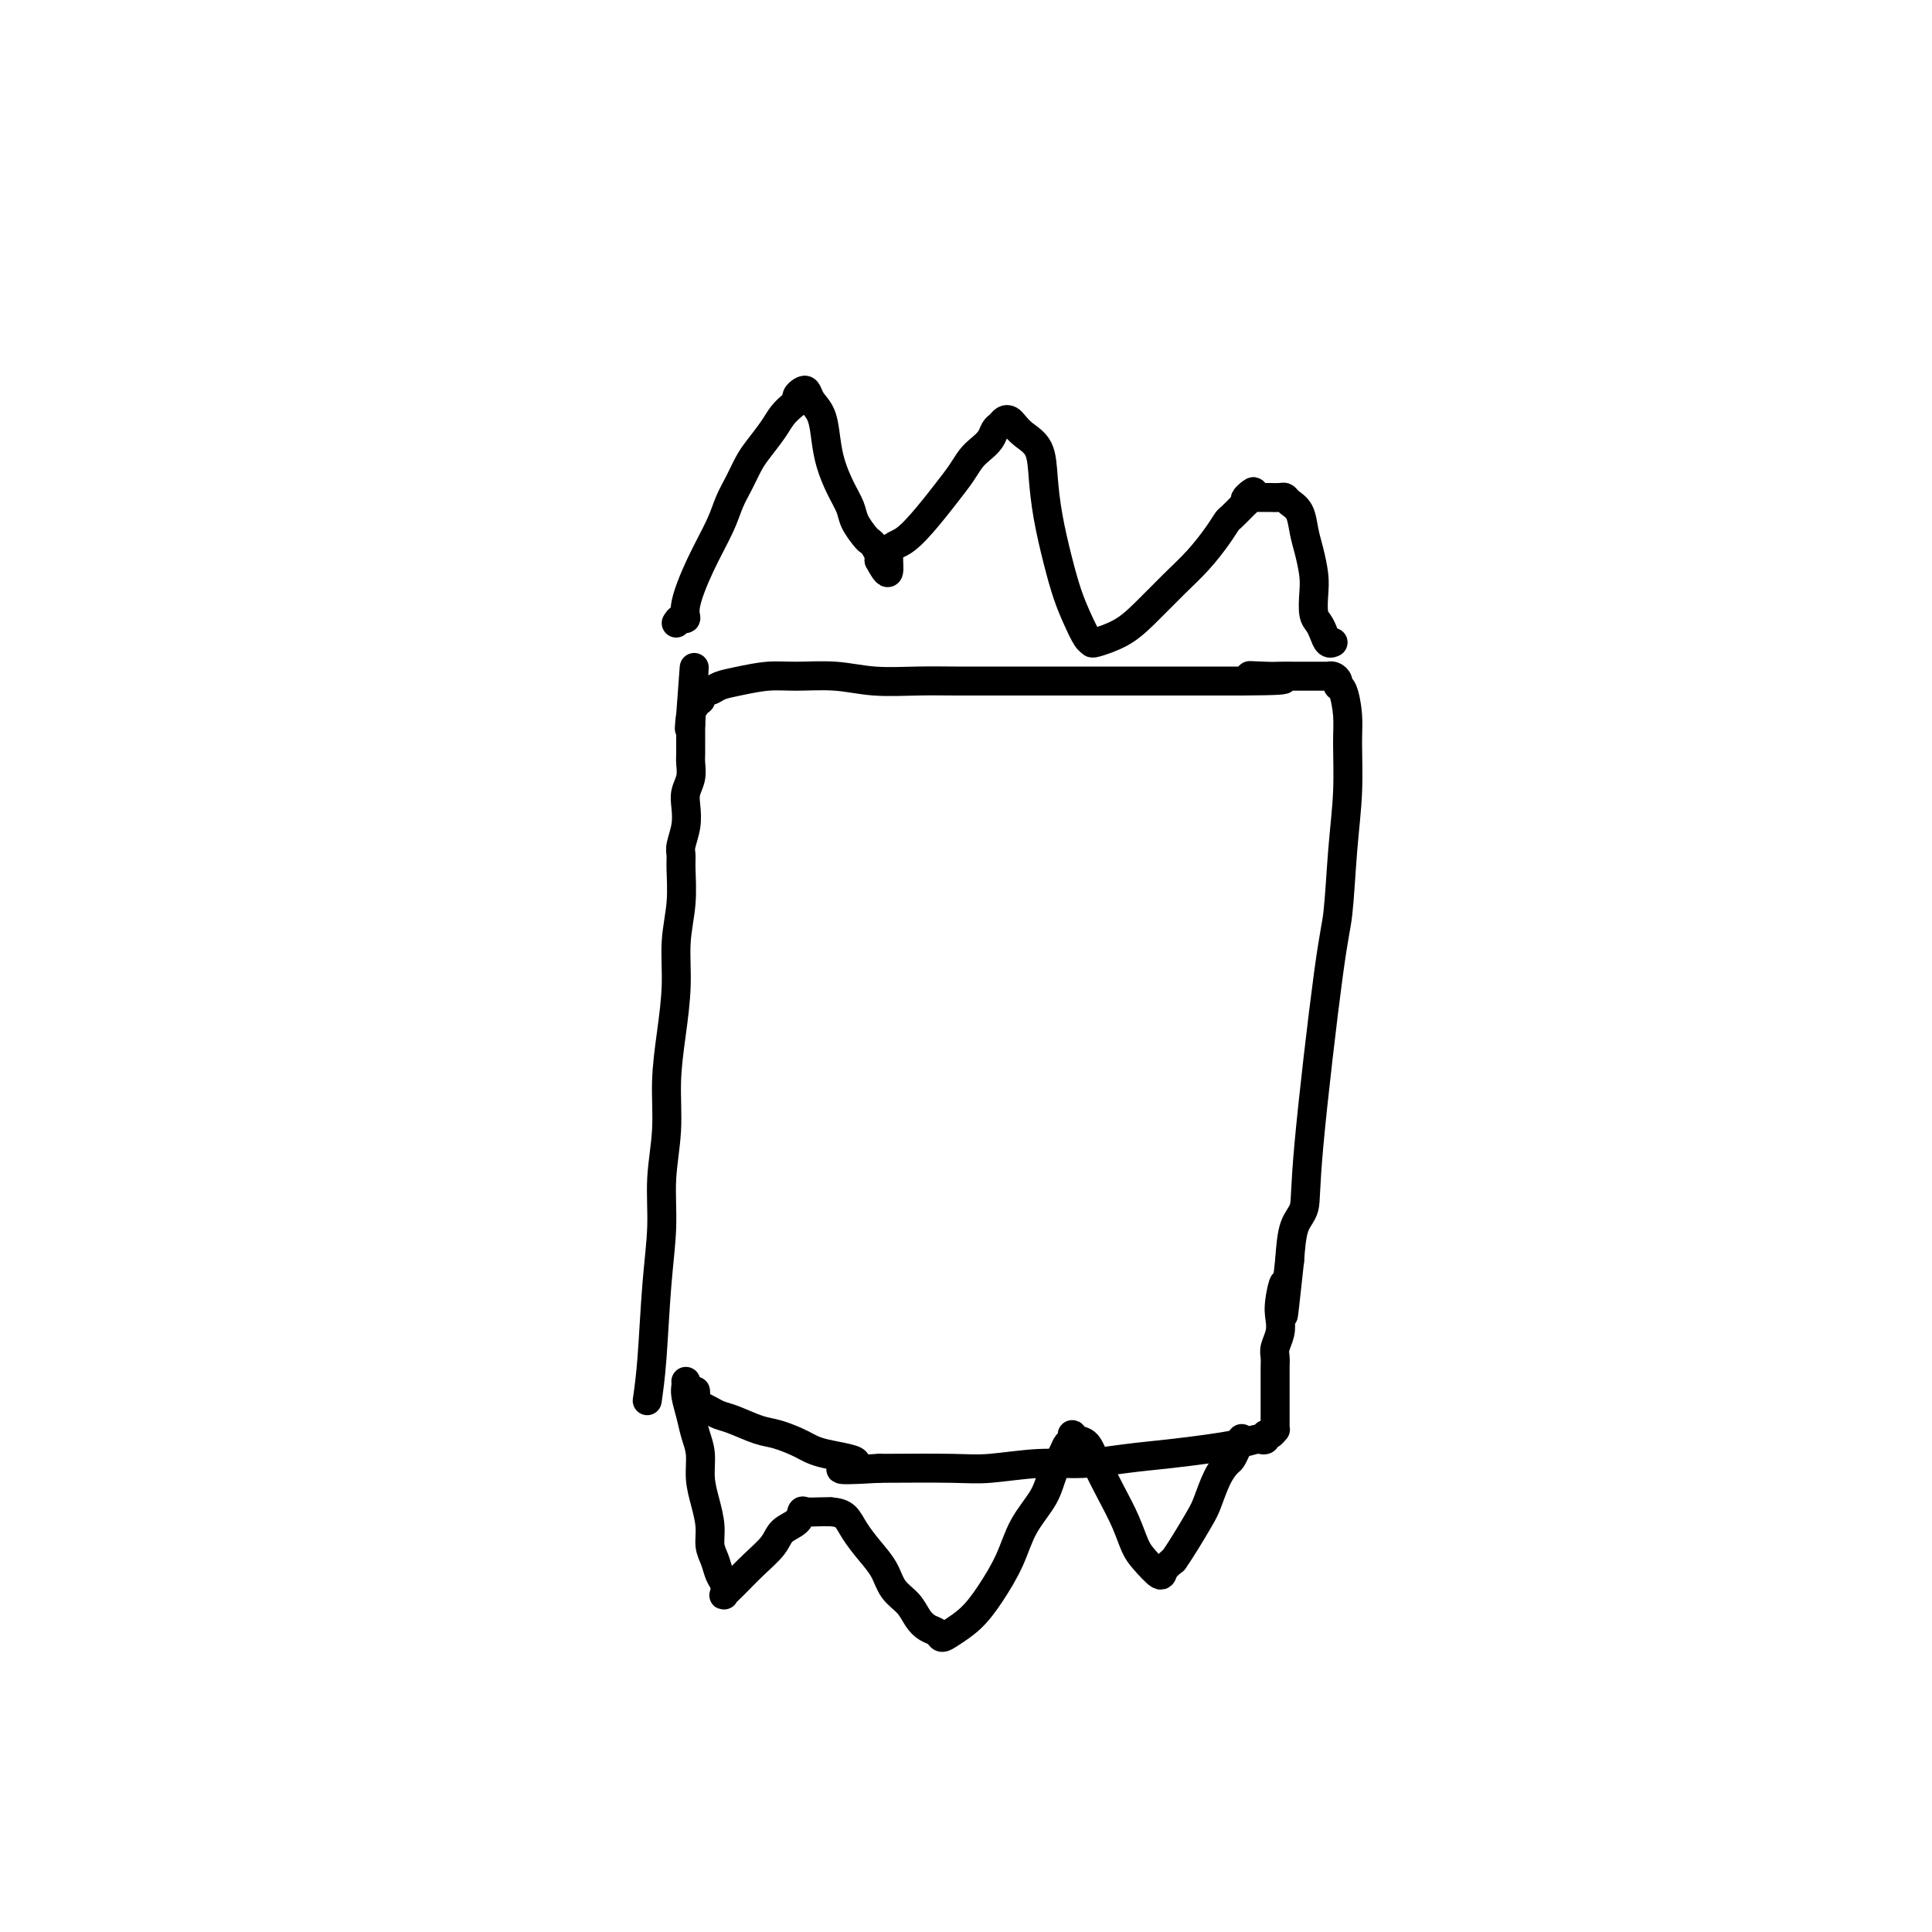
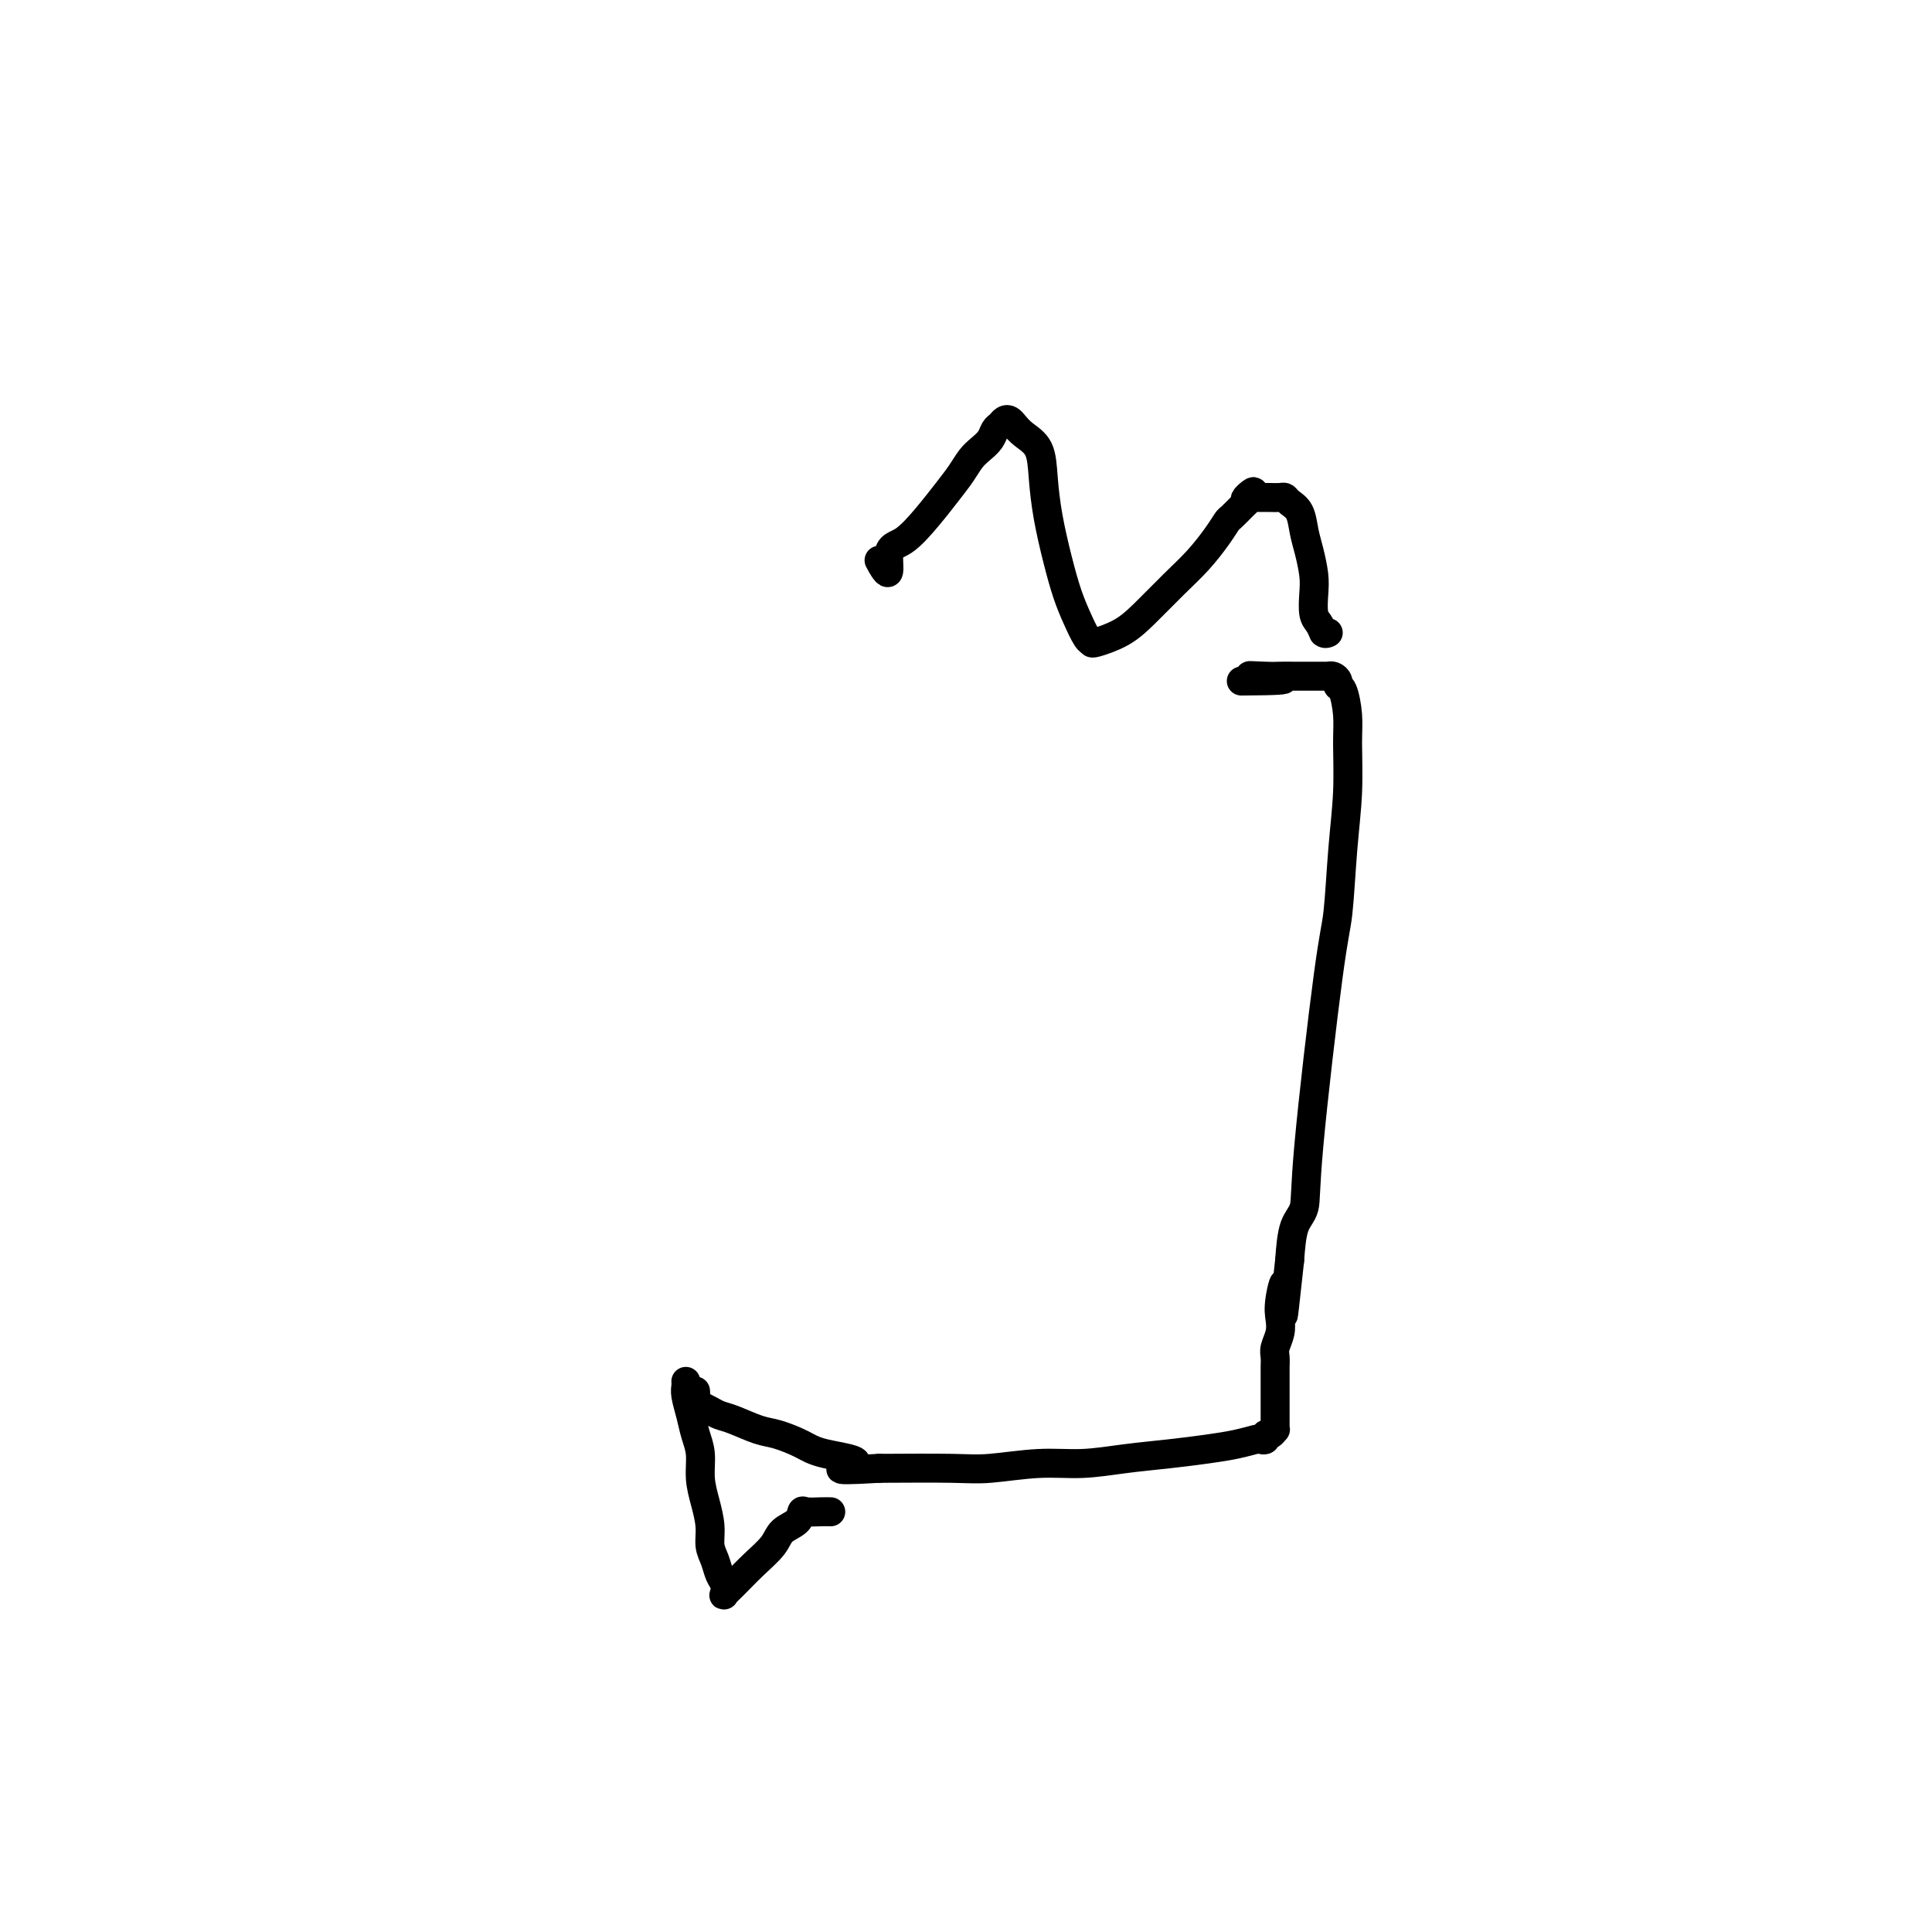
<svg xmlns="http://www.w3.org/2000/svg" viewBox="0 0 400 400" version="1.1">
  <g fill="none" stroke="#000000" stroke-width="6" stroke-linecap="round" stroke-linejoin="round">
-     <path d="M134,290c0.342,-2.405 0.684,-4.810 1,-9c0.316,-4.190 0.606,-10.164 1,-15c0.394,-4.836 0.893,-8.533 1,-12c0.107,-3.467 -0.178,-6.703 0,-10c0.178,-3.297 0.817,-6.655 1,-10c0.183,-3.345 -0.091,-6.678 0,-10c0.091,-3.322 0.546,-6.633 1,-10c0.454,-3.367 0.907,-6.789 1,-10c0.093,-3.211 -0.172,-6.210 0,-9c0.172,-2.790 0.782,-5.372 1,-8c0.218,-2.628 0.045,-5.301 0,-7c-0.045,-1.699 0.040,-2.422 0,-3c-0.040,-0.578 -0.203,-1.011 0,-2c0.203,-0.989 0.772,-2.534 1,-4c0.228,-1.466 0.114,-2.854 0,-4c-0.114,-1.146 -0.227,-2.051 0,-3c0.227,-0.949 0.793,-1.942 1,-3c0.207,-1.058 0.056,-2.181 0,-3c-0.056,-0.819 -0.015,-1.333 0,-2c0.015,-0.667 0.004,-1.488 0,-2c-0.004,-0.512 -0.001,-0.714 0,-1c0.001,-0.286 0.000,-0.654 0,-1c-0.000,-0.346 -0.000,-0.670 0,-1c0.000,-0.330 0.000,-0.665 0,-1" />
-     <path d="M143,150c1.410,-22.139 0.434,-7.487 0,-2c-0.434,5.487 -0.327,1.807 0,0c0.327,-1.807 0.873,-1.742 1,-2c0.127,-0.258 -0.164,-0.840 0,-1c0.164,-0.160 0.782,0.102 1,0c0.218,-0.102 0.035,-0.566 0,-1c-0.035,-0.434 0.078,-0.837 0,-1c-0.078,-0.163 -0.346,-0.086 0,0c0.346,0.086 1.306,0.181 2,0c0.694,-0.181 1.120,-0.638 2,-1c0.880,-0.362 2.212,-0.629 4,-1c1.788,-0.371 4.030,-0.846 6,-1c1.970,-0.154 3.667,0.011 6,0c2.333,-0.011 5.300,-0.199 8,0c2.700,0.199 5.132,0.785 8,1c2.868,0.215 6.173,0.057 9,0c2.827,-0.057 5.178,-0.015 8,0c2.822,0.015 6.115,0.004 9,0c2.885,-0.004 5.361,-0.001 8,0c2.639,0.001 5.441,0.000 8,0c2.559,-0.000 4.875,-0.000 7,0c2.125,0.000 4.058,0.000 6,0c1.942,-0.000 3.892,-0.000 6,0c2.108,0.000 4.375,0.000 6,0c1.625,-0.000 2.607,-0.000 4,0c1.393,0.000 3.196,0.000 5,0" />
    <path d="M257,141c15.756,-0.072 6.147,-0.751 3,-1c-3.147,-0.249 0.170,-0.067 2,0c1.830,0.067 2.174,0.018 3,0c0.826,-0.018 2.133,-0.005 3,0c0.867,0.005 1.293,0.001 2,0c0.707,-0.001 1.696,-0.000 2,0c0.304,0.000 -0.077,0.000 0,0c0.077,-0.000 0.612,-0.001 1,0c0.388,0.001 0.630,0.003 1,0c0.370,-0.003 0.869,-0.011 1,0c0.131,0.011 -0.106,0.041 0,0c0.106,-0.041 0.554,-0.154 1,0c0.446,0.154 0.890,0.574 1,1c0.110,0.426 -0.113,0.857 0,1c0.113,0.143 0.563,-0.003 1,1c0.437,1.003 0.860,3.153 1,5c0.140,1.847 -0.005,3.390 0,6c0.005,2.610 0.158,6.286 0,10c-0.158,3.714 -0.629,7.467 -1,12c-0.371,4.533 -0.642,9.848 -1,13c-0.358,3.152 -0.803,4.143 -2,13c-1.197,8.857 -3.146,25.580 -4,35c-0.854,9.420 -0.615,11.536 -1,13c-0.385,1.464 -1.396,2.275 -2,4c-0.604,1.725 -0.802,4.362 -1,7" />
    <path d="M267,261c-2.023,18.774 -1.082,9.208 -1,6c0.082,-3.208 -0.696,-0.059 -1,2c-0.304,2.059 -0.134,3.028 0,4c0.134,0.972 0.232,1.947 0,3c-0.232,1.053 -0.794,2.183 -1,3c-0.206,0.817 -0.055,1.321 0,2c0.055,0.679 0.015,1.533 0,2c-0.015,0.467 -0.004,0.549 0,1c0.004,0.451 0.001,1.273 0,2c-0.001,0.727 -0.000,1.361 0,2c0.000,0.639 0.000,1.284 0,2c-0.000,0.716 -0.000,1.502 0,2c0.000,0.498 0.001,0.707 0,1c-0.001,0.293 -0.003,0.671 0,1c0.003,0.329 0.011,0.609 0,1c-0.011,0.391 -0.040,0.893 0,1c0.040,0.107 0.151,-0.181 0,0c-0.151,0.181 -0.563,0.832 -1,1c-0.437,0.168 -0.898,-0.148 -1,0c-0.102,0.148 0.156,0.761 0,1c-0.156,0.239 -0.727,0.106 -1,0c-0.273,-0.106 -0.250,-0.183 -1,0c-0.750,0.183 -2.273,0.628 -4,1c-1.727,0.372 -3.657,0.673 -6,1c-2.343,0.327 -5.098,0.680 -8,1c-2.902,0.320 -5.952,0.608 -9,1c-3.048,0.392 -6.096,0.890 -9,1c-2.904,0.110 -5.665,-0.166 -9,0c-3.335,0.166 -7.244,0.776 -10,1c-2.756,0.224 -4.359,0.064 -8,0c-3.641,-0.064 -9.321,-0.032 -15,0" />
    <path d="M182,304c-13.207,0.799 -6.225,-0.205 -5,-1c1.225,-0.795 -3.306,-1.383 -6,-2c-2.694,-0.617 -3.551,-1.265 -5,-2c-1.449,-0.735 -3.490,-1.559 -5,-2c-1.510,-0.441 -2.489,-0.500 -4,-1c-1.511,-0.500 -3.553,-1.439 -5,-2c-1.447,-0.561 -2.301,-0.742 -3,-1c-0.699,-0.258 -1.245,-0.594 -2,-1c-0.755,-0.406 -1.719,-0.883 -2,-1c-0.281,-0.117 0.121,0.126 0,0c-0.121,-0.126 -0.764,-0.621 -1,-1c-0.236,-0.379 -0.063,-0.640 0,-1c0.063,-0.360 0.018,-0.817 0,-1c-0.018,-0.183 -0.009,-0.091 0,0" />
-     <path d="M140,129c0.293,-0.464 0.586,-0.927 1,-1c0.414,-0.073 0.950,0.245 1,0c0.050,-0.245 -0.387,-1.054 0,-3c0.387,-1.946 1.598,-5.028 3,-8c1.402,-2.972 2.993,-5.834 4,-8c1.007,-2.166 1.428,-3.637 2,-5c0.572,-1.363 1.294,-2.620 2,-4c0.706,-1.380 1.397,-2.884 2,-4c0.603,-1.116 1.118,-1.843 2,-3c0.882,-1.157 2.130,-2.744 3,-4c0.870,-1.256 1.360,-2.182 2,-3c0.640,-0.818 1.429,-1.527 2,-2c0.571,-0.473 0.926,-0.710 1,-1c0.074,-0.290 -0.131,-0.635 0,-1c0.131,-0.365 0.599,-0.752 1,-1c0.401,-0.248 0.737,-0.357 1,0c0.263,0.357 0.454,1.179 1,2c0.546,0.821 1.446,1.641 2,3c0.554,1.359 0.763,3.259 1,5c0.237,1.741 0.501,3.325 1,5c0.499,1.675 1.233,3.443 2,5c0.767,1.557 1.567,2.902 2,4c0.433,1.098 0.498,1.947 1,3c0.502,1.053 1.441,2.310 2,3c0.559,0.690 0.737,0.814 1,1c0.263,0.186 0.609,0.435 1,1c0.391,0.565 0.826,1.447 1,2c0.174,0.553 0.087,0.776 0,1" />
    <path d="M182,116c2.813,5.307 1.846,1.073 2,-1c0.154,-2.073 1.431,-1.987 3,-3c1.569,-1.013 3.431,-3.125 5,-5c1.569,-1.875 2.844,-3.513 4,-5c1.156,-1.487 2.194,-2.822 3,-4c0.806,-1.178 1.382,-2.199 2,-3c0.618,-0.801 1.279,-1.381 2,-2c0.721,-0.619 1.503,-1.277 2,-2c0.497,-0.723 0.710,-1.512 1,-2c0.290,-0.488 0.657,-0.675 1,-1c0.343,-0.325 0.663,-0.788 1,-1c0.337,-0.212 0.692,-0.174 1,0c0.308,0.174 0.568,0.482 1,1c0.432,0.518 1.036,1.245 2,2c0.964,0.755 2.289,1.538 3,3c0.711,1.462 0.809,3.604 1,6c0.191,2.396 0.474,5.045 1,8c0.526,2.955 1.293,6.217 2,9c0.707,2.783 1.352,5.087 2,7c0.648,1.913 1.299,3.436 2,5c0.701,1.564 1.452,3.169 2,4c0.548,0.831 0.894,0.887 1,1c0.106,0.113 -0.027,0.282 1,0c1.027,-0.282 3.213,-1.016 5,-2c1.787,-0.984 3.176,-2.218 5,-4c1.824,-1.782 4.084,-4.111 6,-6c1.916,-1.889 3.489,-3.338 5,-5c1.511,-1.662 2.962,-3.538 4,-5c1.038,-1.462 1.664,-2.509 2,-3c0.336,-0.491 0.382,-0.426 1,-1c0.618,-0.574 1.809,-1.787 3,-3" />
-     <path d="M258,104c3.186,-3.785 0.650,-1.746 0,-1c-0.650,0.746 0.584,0.200 1,0c0.416,-0.200 0.013,-0.053 0,0c-0.013,0.053 0.364,0.014 1,0c0.636,-0.014 1.531,-0.001 2,0c0.469,0.001 0.511,-0.010 1,0c0.489,0.010 1.427,0.039 2,0c0.573,-0.039 0.783,-0.147 1,0c0.217,0.147 0.440,0.549 1,1c0.560,0.451 1.457,0.952 2,2c0.543,1.048 0.733,2.644 1,4c0.267,1.356 0.610,2.471 1,4c0.390,1.529 0.825,3.473 1,5c0.175,1.527 0.088,2.637 0,4c-0.088,1.363 -0.178,2.978 0,4c0.178,1.022 0.622,1.451 1,2c0.378,0.549 0.689,1.219 1,2c0.311,0.781 0.622,1.672 1,2c0.378,0.328 0.822,0.094 1,0c0.178,-0.094 0.089,-0.047 0,0" />
+     <path d="M258,104c3.186,-3.785 0.650,-1.746 0,-1c-0.650,0.746 0.584,0.200 1,0c0.416,-0.200 0.013,-0.053 0,0c-0.013,0.053 0.364,0.014 1,0c0.636,-0.014 1.531,-0.001 2,0c0.469,0.001 0.511,-0.010 1,0c0.489,0.010 1.427,0.039 2,0c0.573,-0.039 0.783,-0.147 1,0c0.217,0.147 0.440,0.549 1,1c0.560,0.451 1.457,0.952 2,2c0.543,1.048 0.733,2.644 1,4c0.267,1.356 0.610,2.471 1,4c0.390,1.529 0.825,3.473 1,5c0.175,1.527 0.088,2.637 0,4c-0.088,1.363 -0.178,2.978 0,4c0.178,1.022 0.622,1.451 1,2c0.378,0.549 0.689,1.219 1,2c0.378,0.328 0.822,0.094 1,0c0.178,-0.094 0.089,-0.047 0,0" />
    <path d="M142,286c0.025,0.291 0.049,0.583 0,1c-0.049,0.417 -0.172,0.960 0,2c0.172,1.040 0.637,2.577 1,4c0.363,1.423 0.623,2.733 1,4c0.377,1.267 0.871,2.492 1,4c0.129,1.508 -0.106,3.299 0,5c0.106,1.701 0.553,3.313 1,5c0.447,1.687 0.894,3.449 1,5c0.106,1.551 -0.129,2.892 0,4c0.129,1.108 0.622,1.983 1,3c0.378,1.017 0.642,2.177 1,3c0.358,0.823 0.811,1.309 1,2c0.189,0.691 0.113,1.588 0,2c-0.113,0.412 -0.264,0.339 0,0c0.264,-0.339 0.943,-0.944 2,-2c1.057,-1.056 2.493,-2.564 4,-4c1.507,-1.436 3.084,-2.802 4,-4c0.916,-1.198 1.169,-2.230 2,-3c0.831,-0.770 2.239,-1.278 3,-2c0.761,-0.722 0.874,-1.657 1,-2c0.126,-0.343 0.265,-0.092 1,0c0.735,0.092 2.067,0.026 3,0c0.933,-0.026 1.466,-0.013 2,0" />
-     <path d="M172,313c1.369,0.096 2.291,0.336 3,1c0.709,0.664 1.205,1.752 2,3c0.795,1.248 1.890,2.655 3,4c1.110,1.345 2.237,2.626 3,4c0.763,1.374 1.164,2.840 2,4c0.836,1.160 2.107,2.014 3,3c0.893,0.986 1.406,2.105 2,3c0.594,0.895 1.267,1.567 2,2c0.733,0.433 1.525,0.628 2,1c0.475,0.372 0.634,0.920 1,1c0.366,0.080 0.939,-0.308 2,-1c1.061,-0.692 2.609,-1.689 4,-3c1.391,-1.311 2.623,-2.937 4,-5c1.377,-2.063 2.898,-4.562 4,-7c1.102,-2.438 1.787,-4.814 3,-7c1.213,-2.186 2.956,-4.182 4,-6c1.044,-1.818 1.389,-3.459 2,-5c0.611,-1.541 1.486,-2.984 2,-4c0.514,-1.016 0.666,-1.606 1,-2c0.334,-0.394 0.851,-0.593 1,-1c0.149,-0.407 -0.071,-1.023 0,-1c0.071,0.023 0.431,0.686 1,1c0.569,0.314 1.346,0.279 2,1c0.654,0.721 1.185,2.198 2,4c0.815,1.802 1.914,3.931 3,6c1.086,2.069 2.160,4.079 3,6c0.840,1.921 1.446,3.752 2,5c0.554,1.248 1.056,1.912 2,3c0.944,1.088 2.331,2.601 3,3c0.669,0.399 0.620,-0.314 1,-1c0.380,-0.686 1.190,-1.343 2,-2" />
-     <path d="M243,323c1.500,-2.102 3.750,-5.858 5,-8c1.250,-2.142 1.501,-2.671 2,-4c0.499,-1.329 1.248,-3.460 2,-5c0.752,-1.540 1.508,-2.490 2,-3c0.492,-0.510 0.719,-0.580 1,-1c0.281,-0.420 0.614,-1.190 1,-2c0.386,-0.810 0.825,-1.660 1,-2c0.175,-0.340 0.088,-0.170 0,0" />
  </g>
</svg>